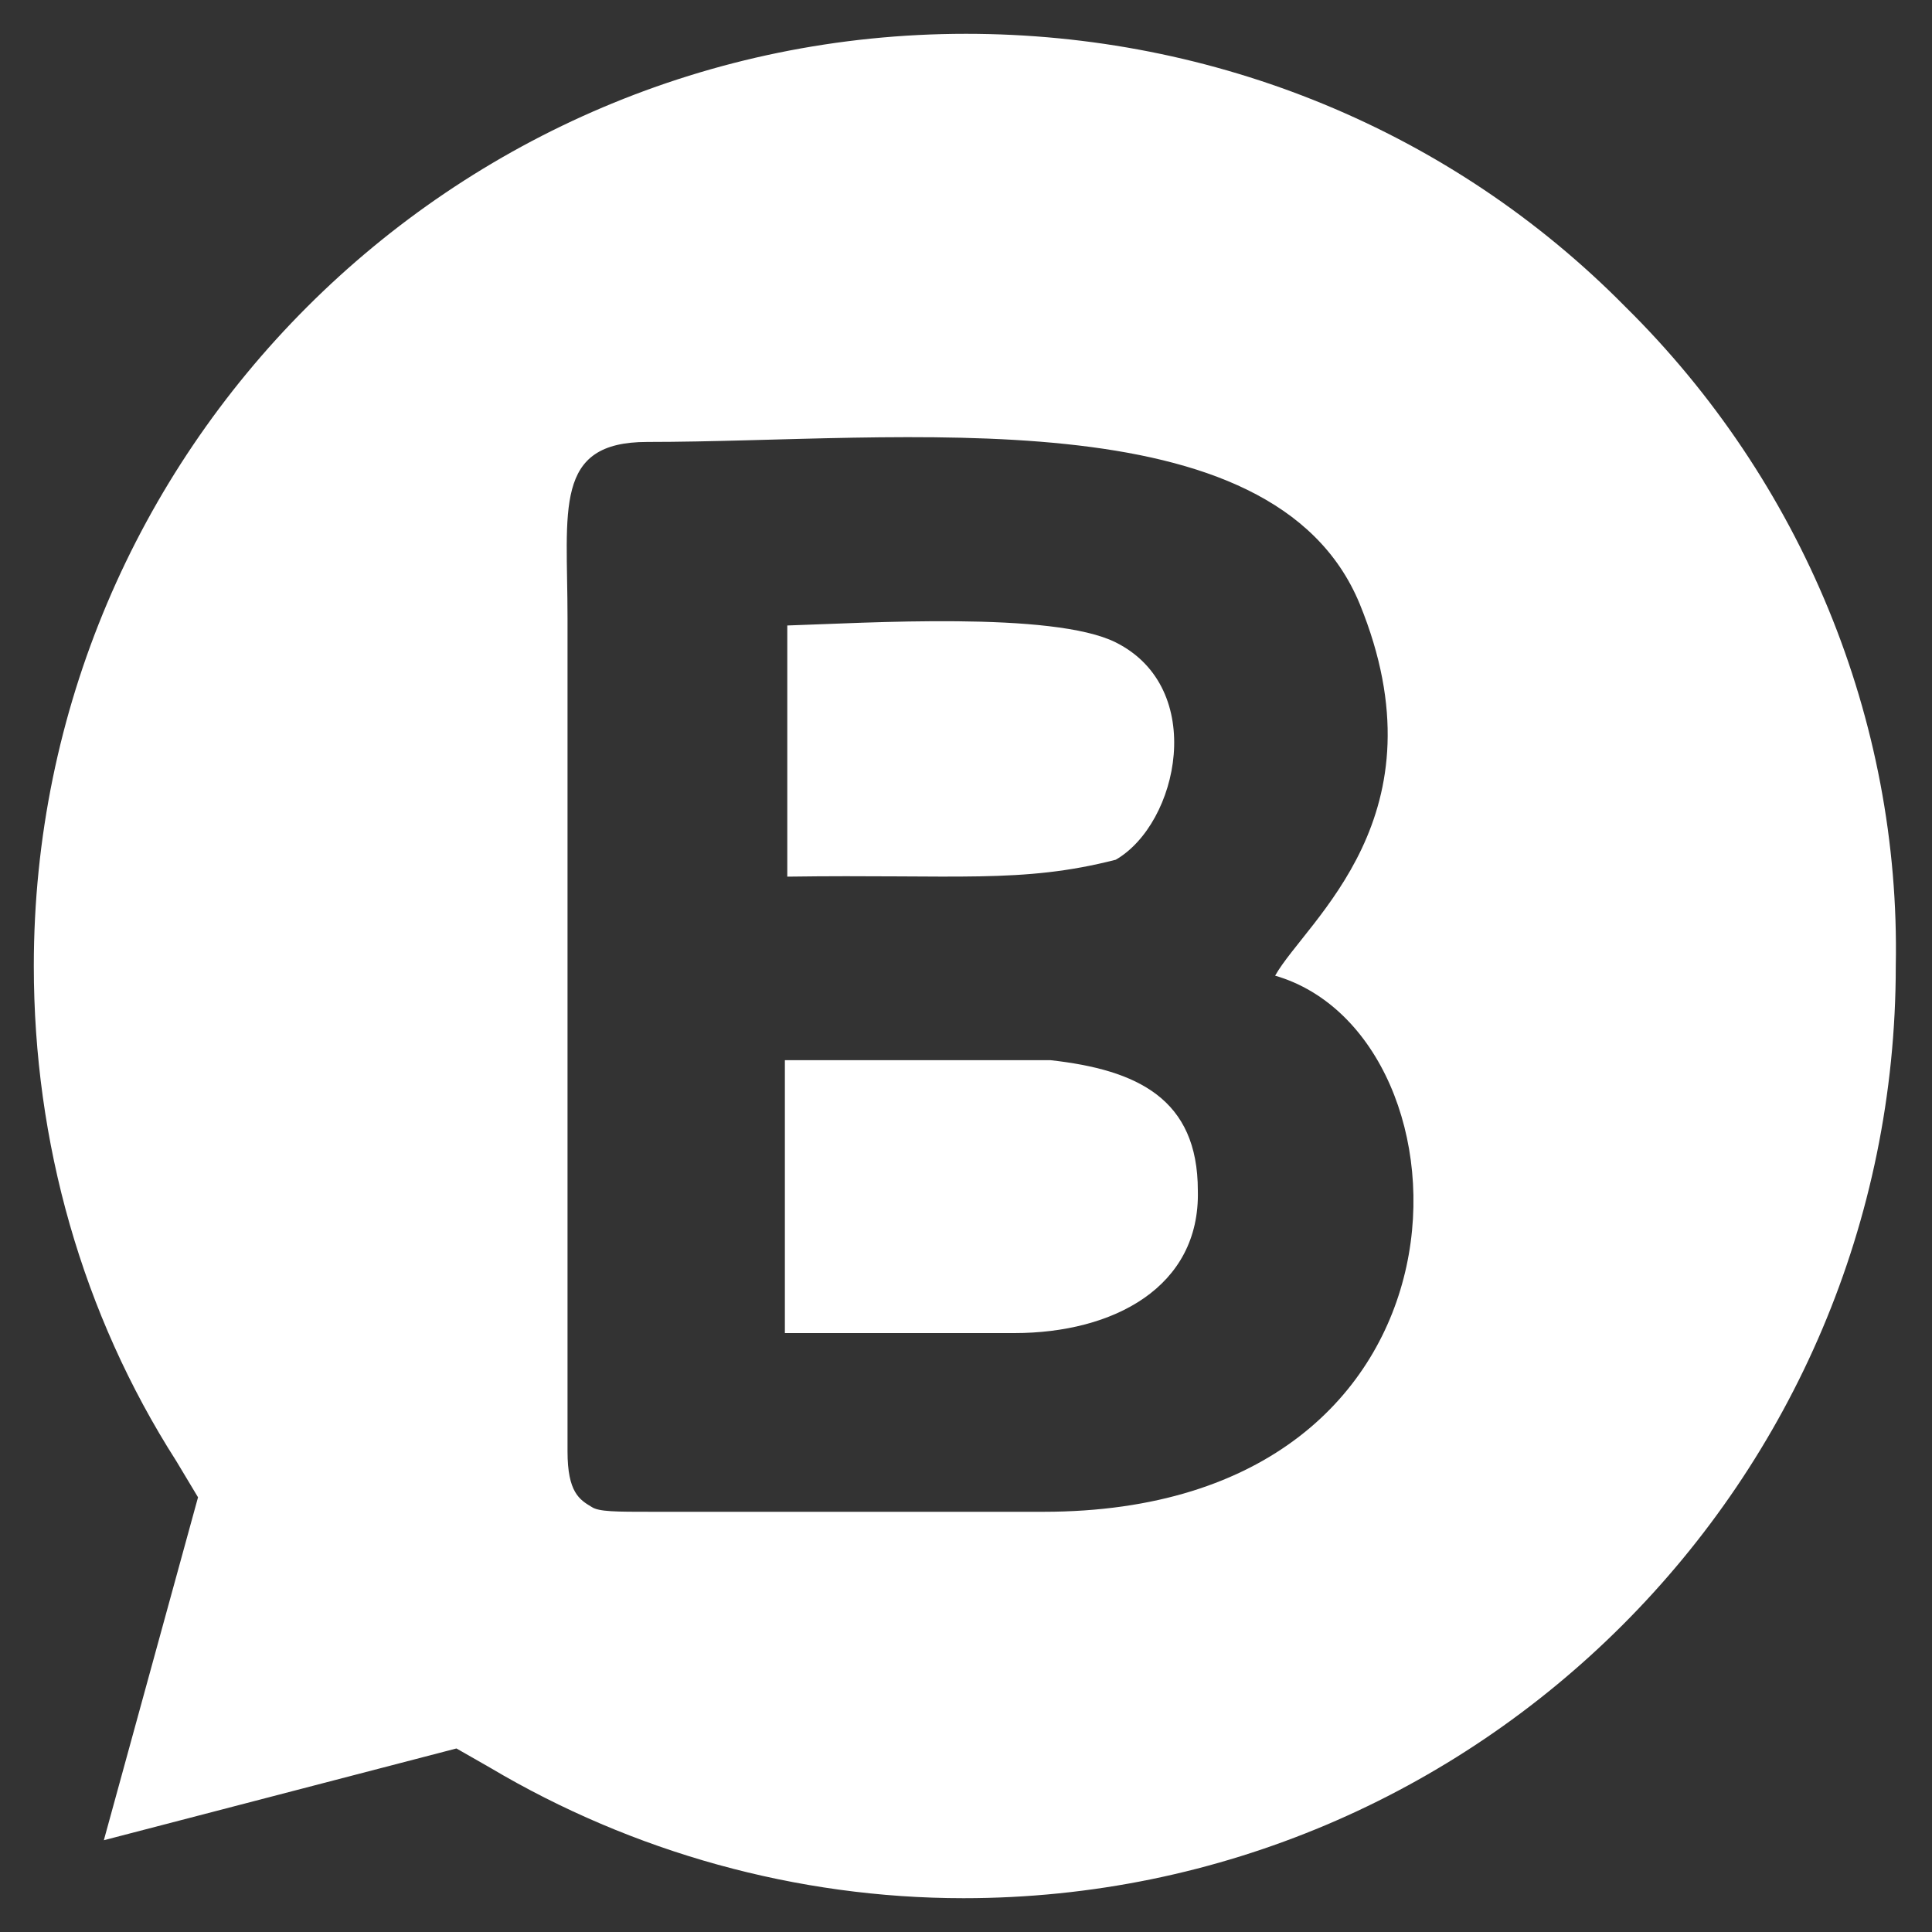
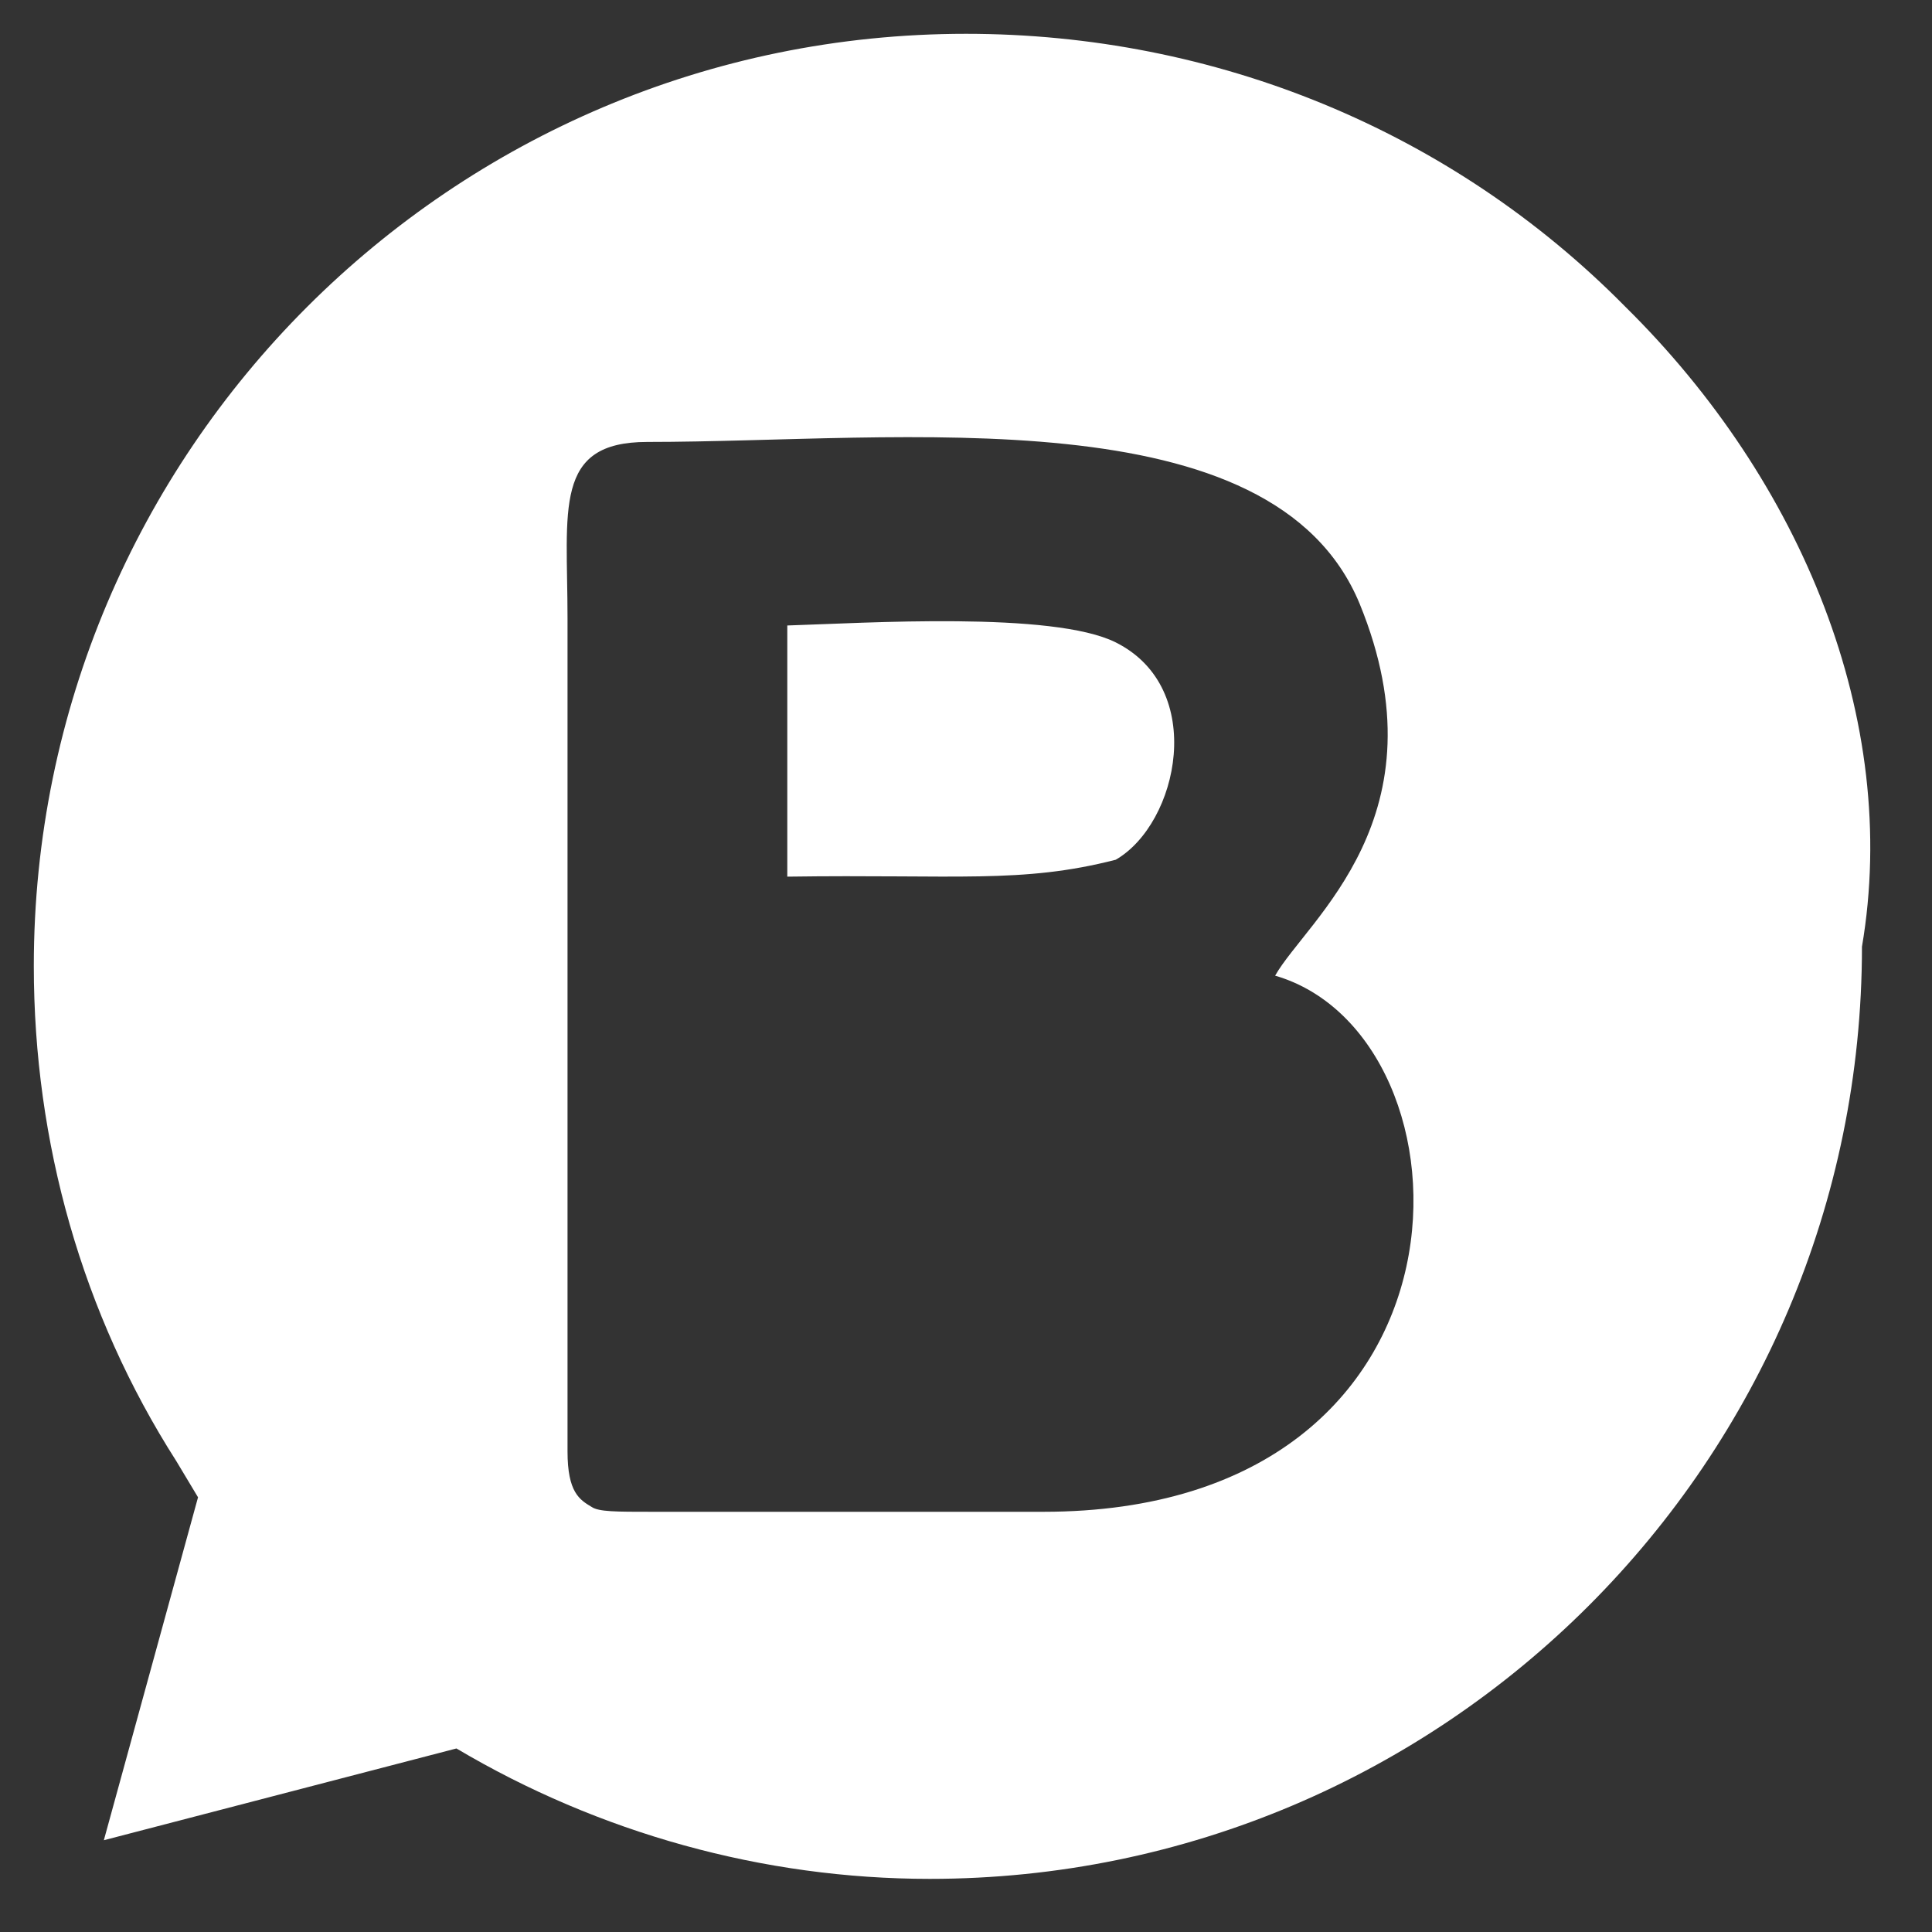
<svg xmlns="http://www.w3.org/2000/svg" version="1.1" id="a48033e2-4f16-47d6-ac37-248315289ab3" x="0px" y="0px" viewBox="0 0 80 80" style="enable-background:new 0 0 80 80;" xml:space="preserve">
  <rect x="0" y="0" width="80" height="80" fill="#333333" stroke="none" />
  <style type="text/css">
	.st0{fill-rule:evenodd;clip-rule:evenodd;fill:#FFFFFF;}
</style>
  <path class="st0" d="M32.6,36.3V25.9c3.2-0.1,11-0.6,13.6,0.7c3.8,1.9,2.6,7.5,0,9C42.3,36.6,39.6,36.2,32.6,36.3z" />
-   <path class="st0" d="M49.6,49.3c0.1,4-3.5,5.9-7.6,5.9c-3.6,0-7.8,0-9.5,0V43.9c3.8,0,7.6,0,11,0C47.1,44.3,49.6,45.5,49.6,49.3z" />
-   <path class="st0" d="M67.3,12.7C60.1,5.4,50.3,1.4,40,1.4C18.7,1.4,1.4,18.7,1.4,40c0,7.3,2,14.4,5.9,20.5L8.2,62L4.3,76.2l14.6-3.8  l1.4,0.8c5.9,3.5,12.7,5.4,19.6,5.4h0l0,0c21.3,0,38.6-17.3,38.6-38.6C78.7,29.8,74.6,19.9,67.3,12.7z M43.2,62.6c-4,0-9.7,0-16.2,0  c-1.5,0-2.2,0-2.5-0.2c-0.5-0.3-1-0.6-1-2.3c0-8.3,0-27.5,0-34.5c0-4.5-0.6-7.3,3.3-7.3c10.5,0,25.9-2,29.5,6.7  c3.6,8.8-2.2,13.1-3.5,15.4C61.4,42.9,61.9,62.6,43.2,62.6z" />
+   <path class="st0" d="M67.3,12.7C60.1,5.4,50.3,1.4,40,1.4C18.7,1.4,1.4,18.7,1.4,40c0,7.3,2,14.4,5.9,20.5L8.2,62L4.3,76.2l14.6-3.8  c5.9,3.5,12.7,5.4,19.6,5.4h0l0,0c21.3,0,38.6-17.3,38.6-38.6C78.7,29.8,74.6,19.9,67.3,12.7z M43.2,62.6c-4,0-9.7,0-16.2,0  c-1.5,0-2.2,0-2.5-0.2c-0.5-0.3-1-0.6-1-2.3c0-8.3,0-27.5,0-34.5c0-4.5-0.6-7.3,3.3-7.3c10.5,0,25.9-2,29.5,6.7  c3.6,8.8-2.2,13.1-3.5,15.4C61.4,42.9,61.9,62.6,43.2,62.6z" />
</svg>